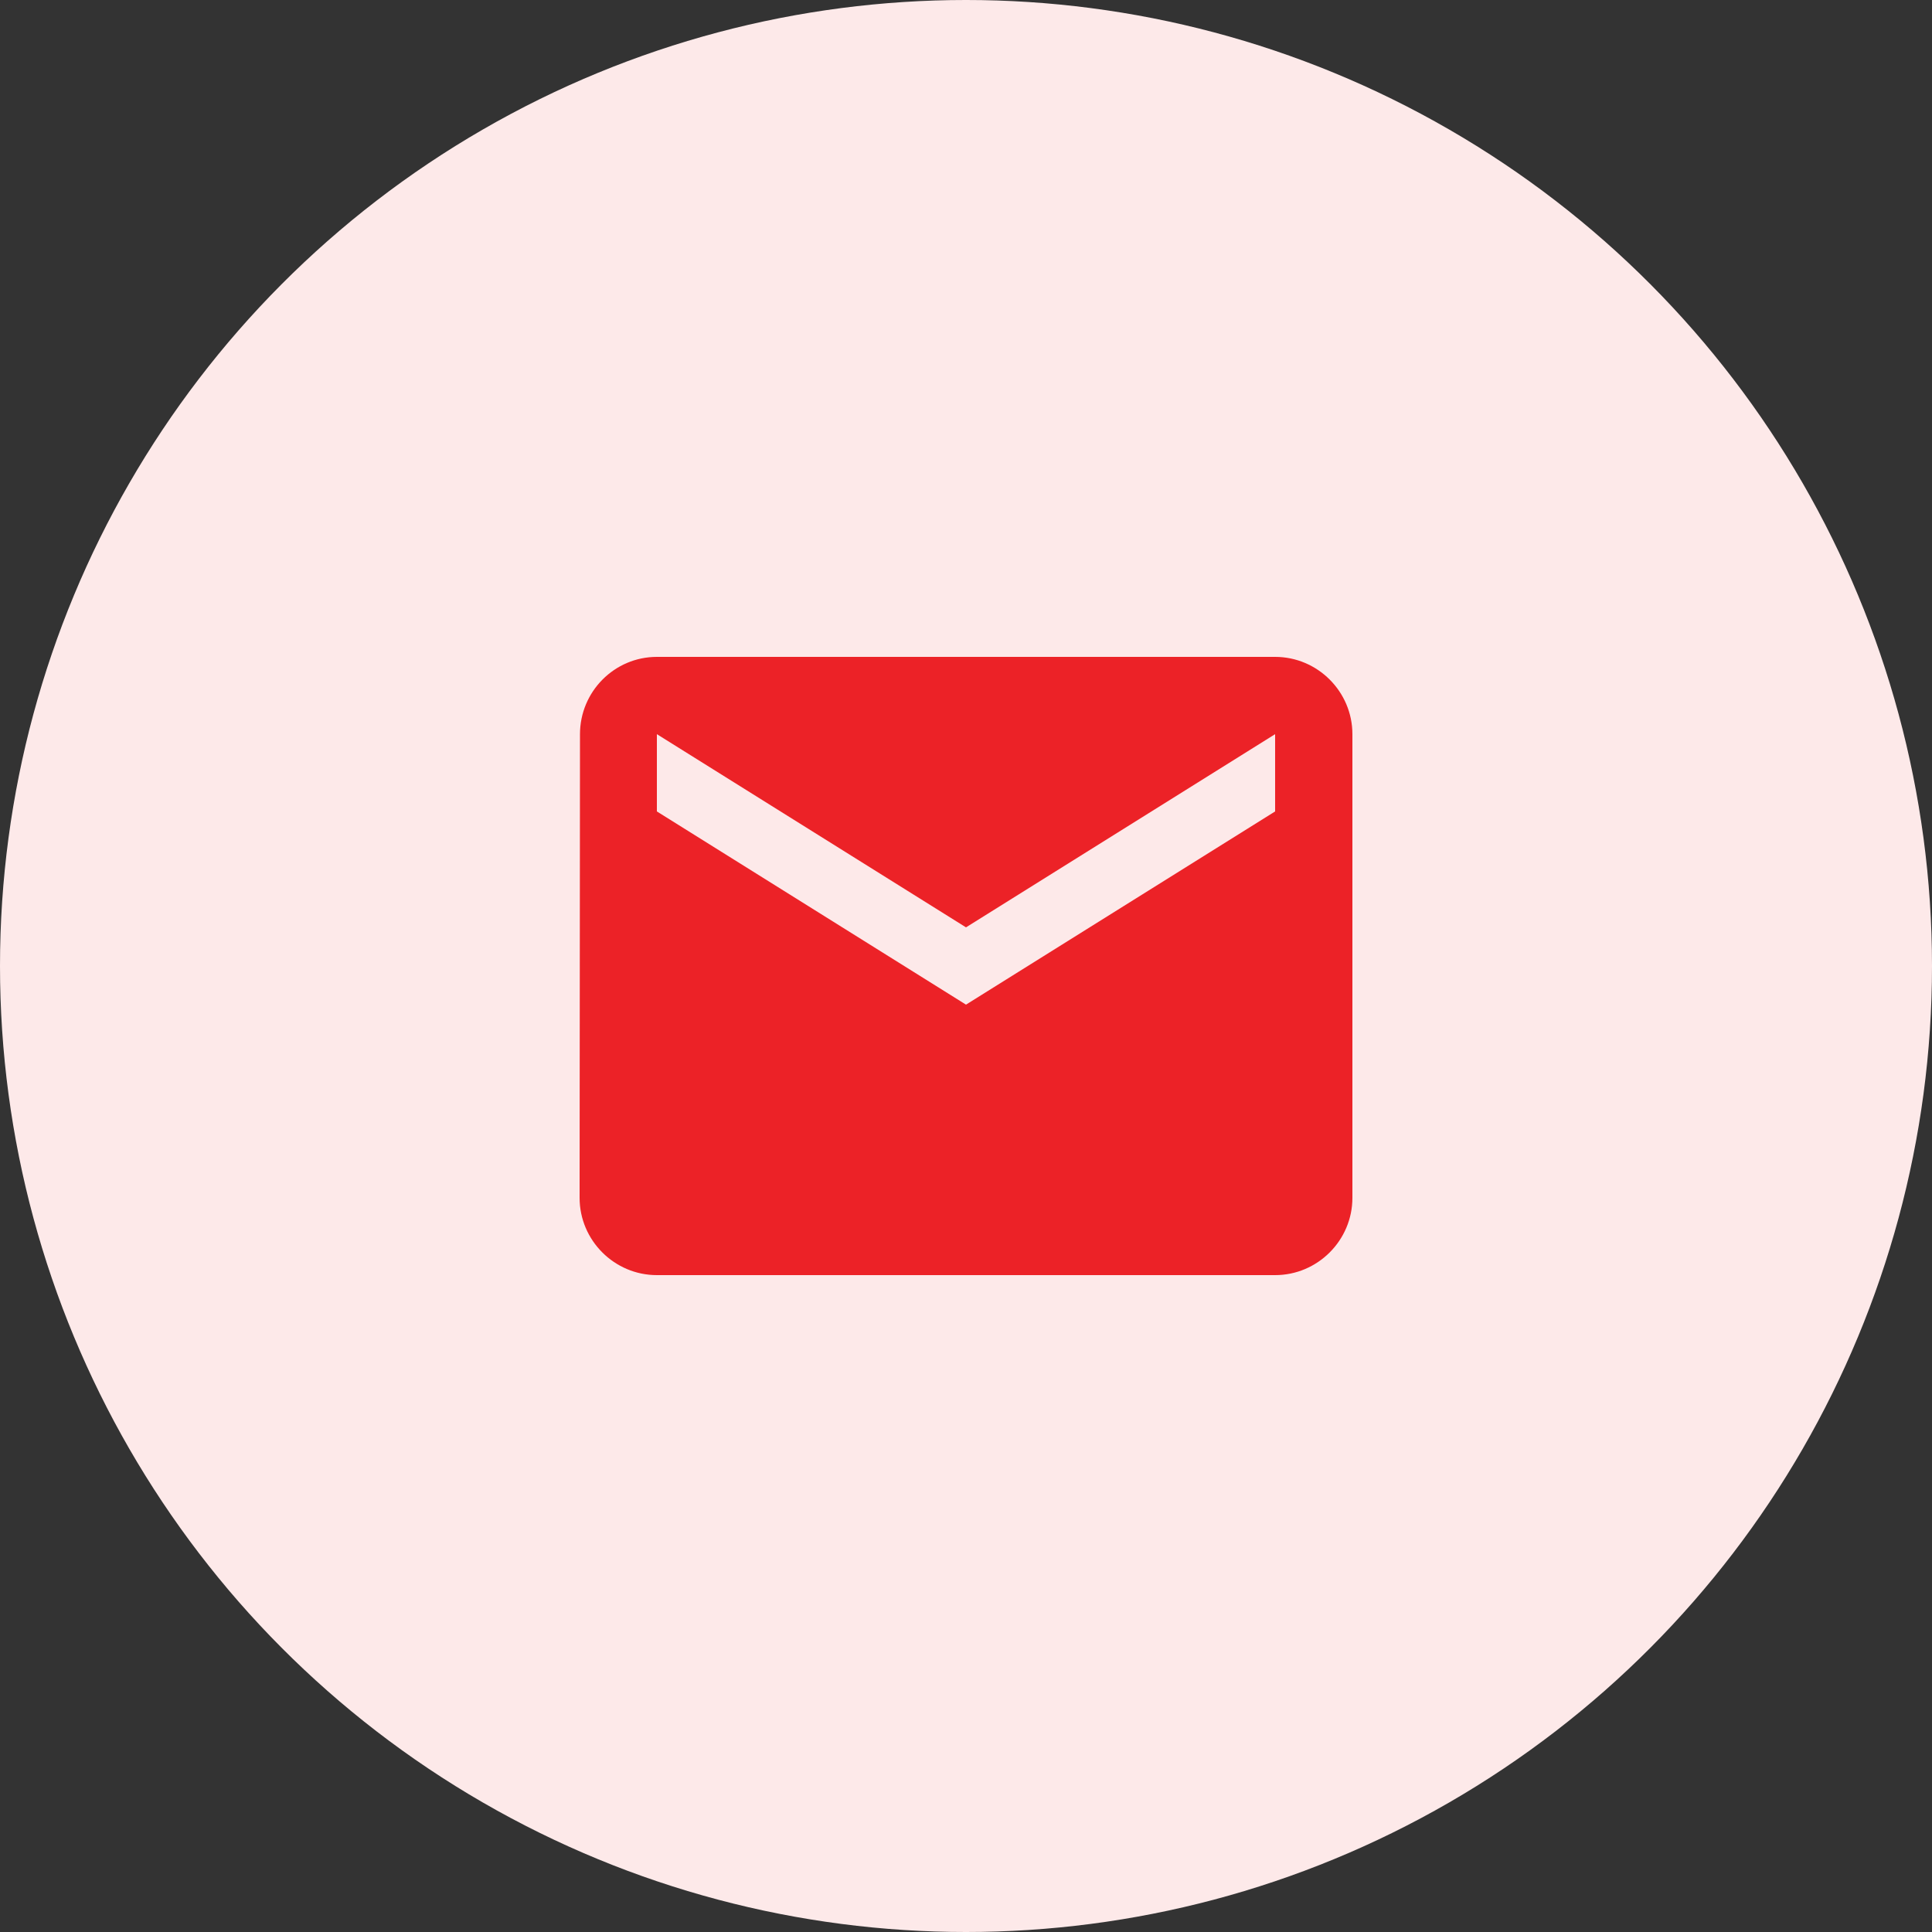
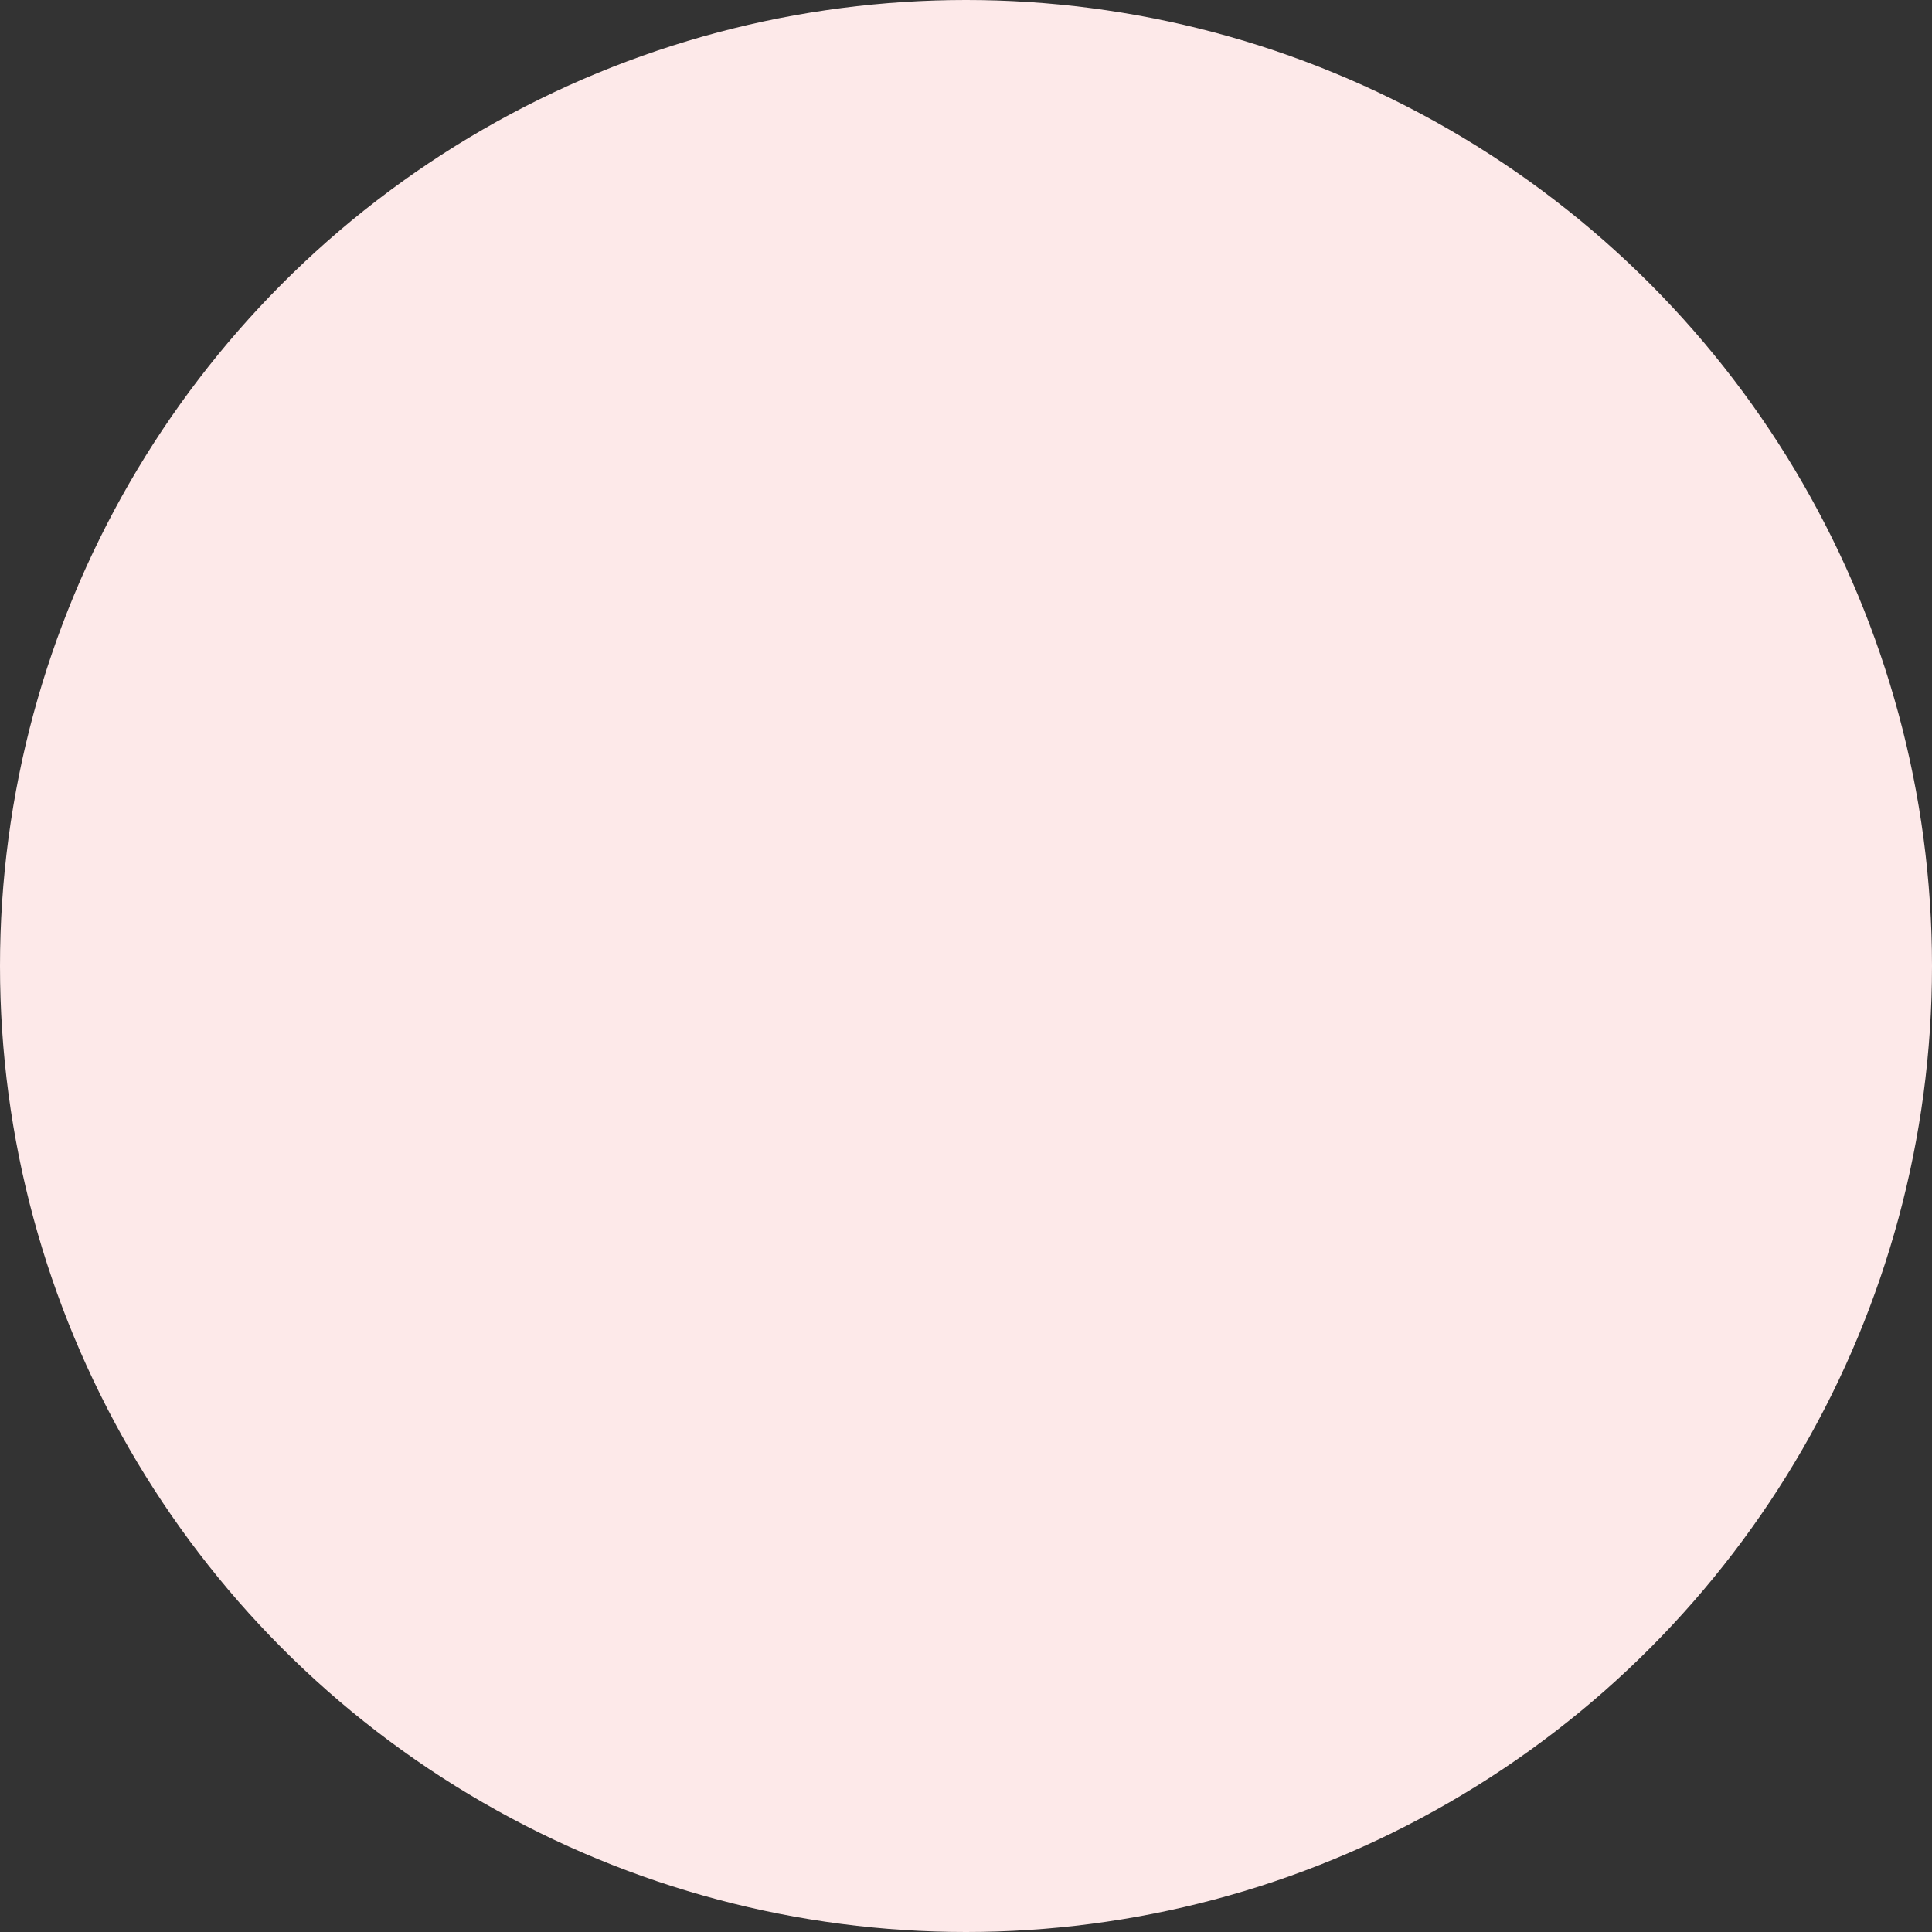
<svg xmlns="http://www.w3.org/2000/svg" width="50" height="50" viewBox="0 0 50 50" fill="none">
  <rect x="0" y="0" width="50" height="50" fill="#333333" stroke="none" />
  <circle cx="25" cy="25" r="25" fill="#FDE9E9" />
  <g clip-path="url(#clip0_93_589)">
-     <path d="M33 17H17C15.9 17 15.01 17.9 15.01 19L15 31C15 32.1 15.9 33 17 33H33C34.1 33 35 32.1 35 31V19C35 17.9 34.1 17 33 17ZM33 21L25 26L17 21V19L25 24L33 19V21Z" fill="#EC2227" />
-   </g>
+     </g>
  <defs>
    <clipPath id="clip0_93_589">
-       <rect width="24" height="24" fill="white" transform="translate(13 13)" />
-     </clipPath>
+       </clipPath>
  </defs>
</svg>